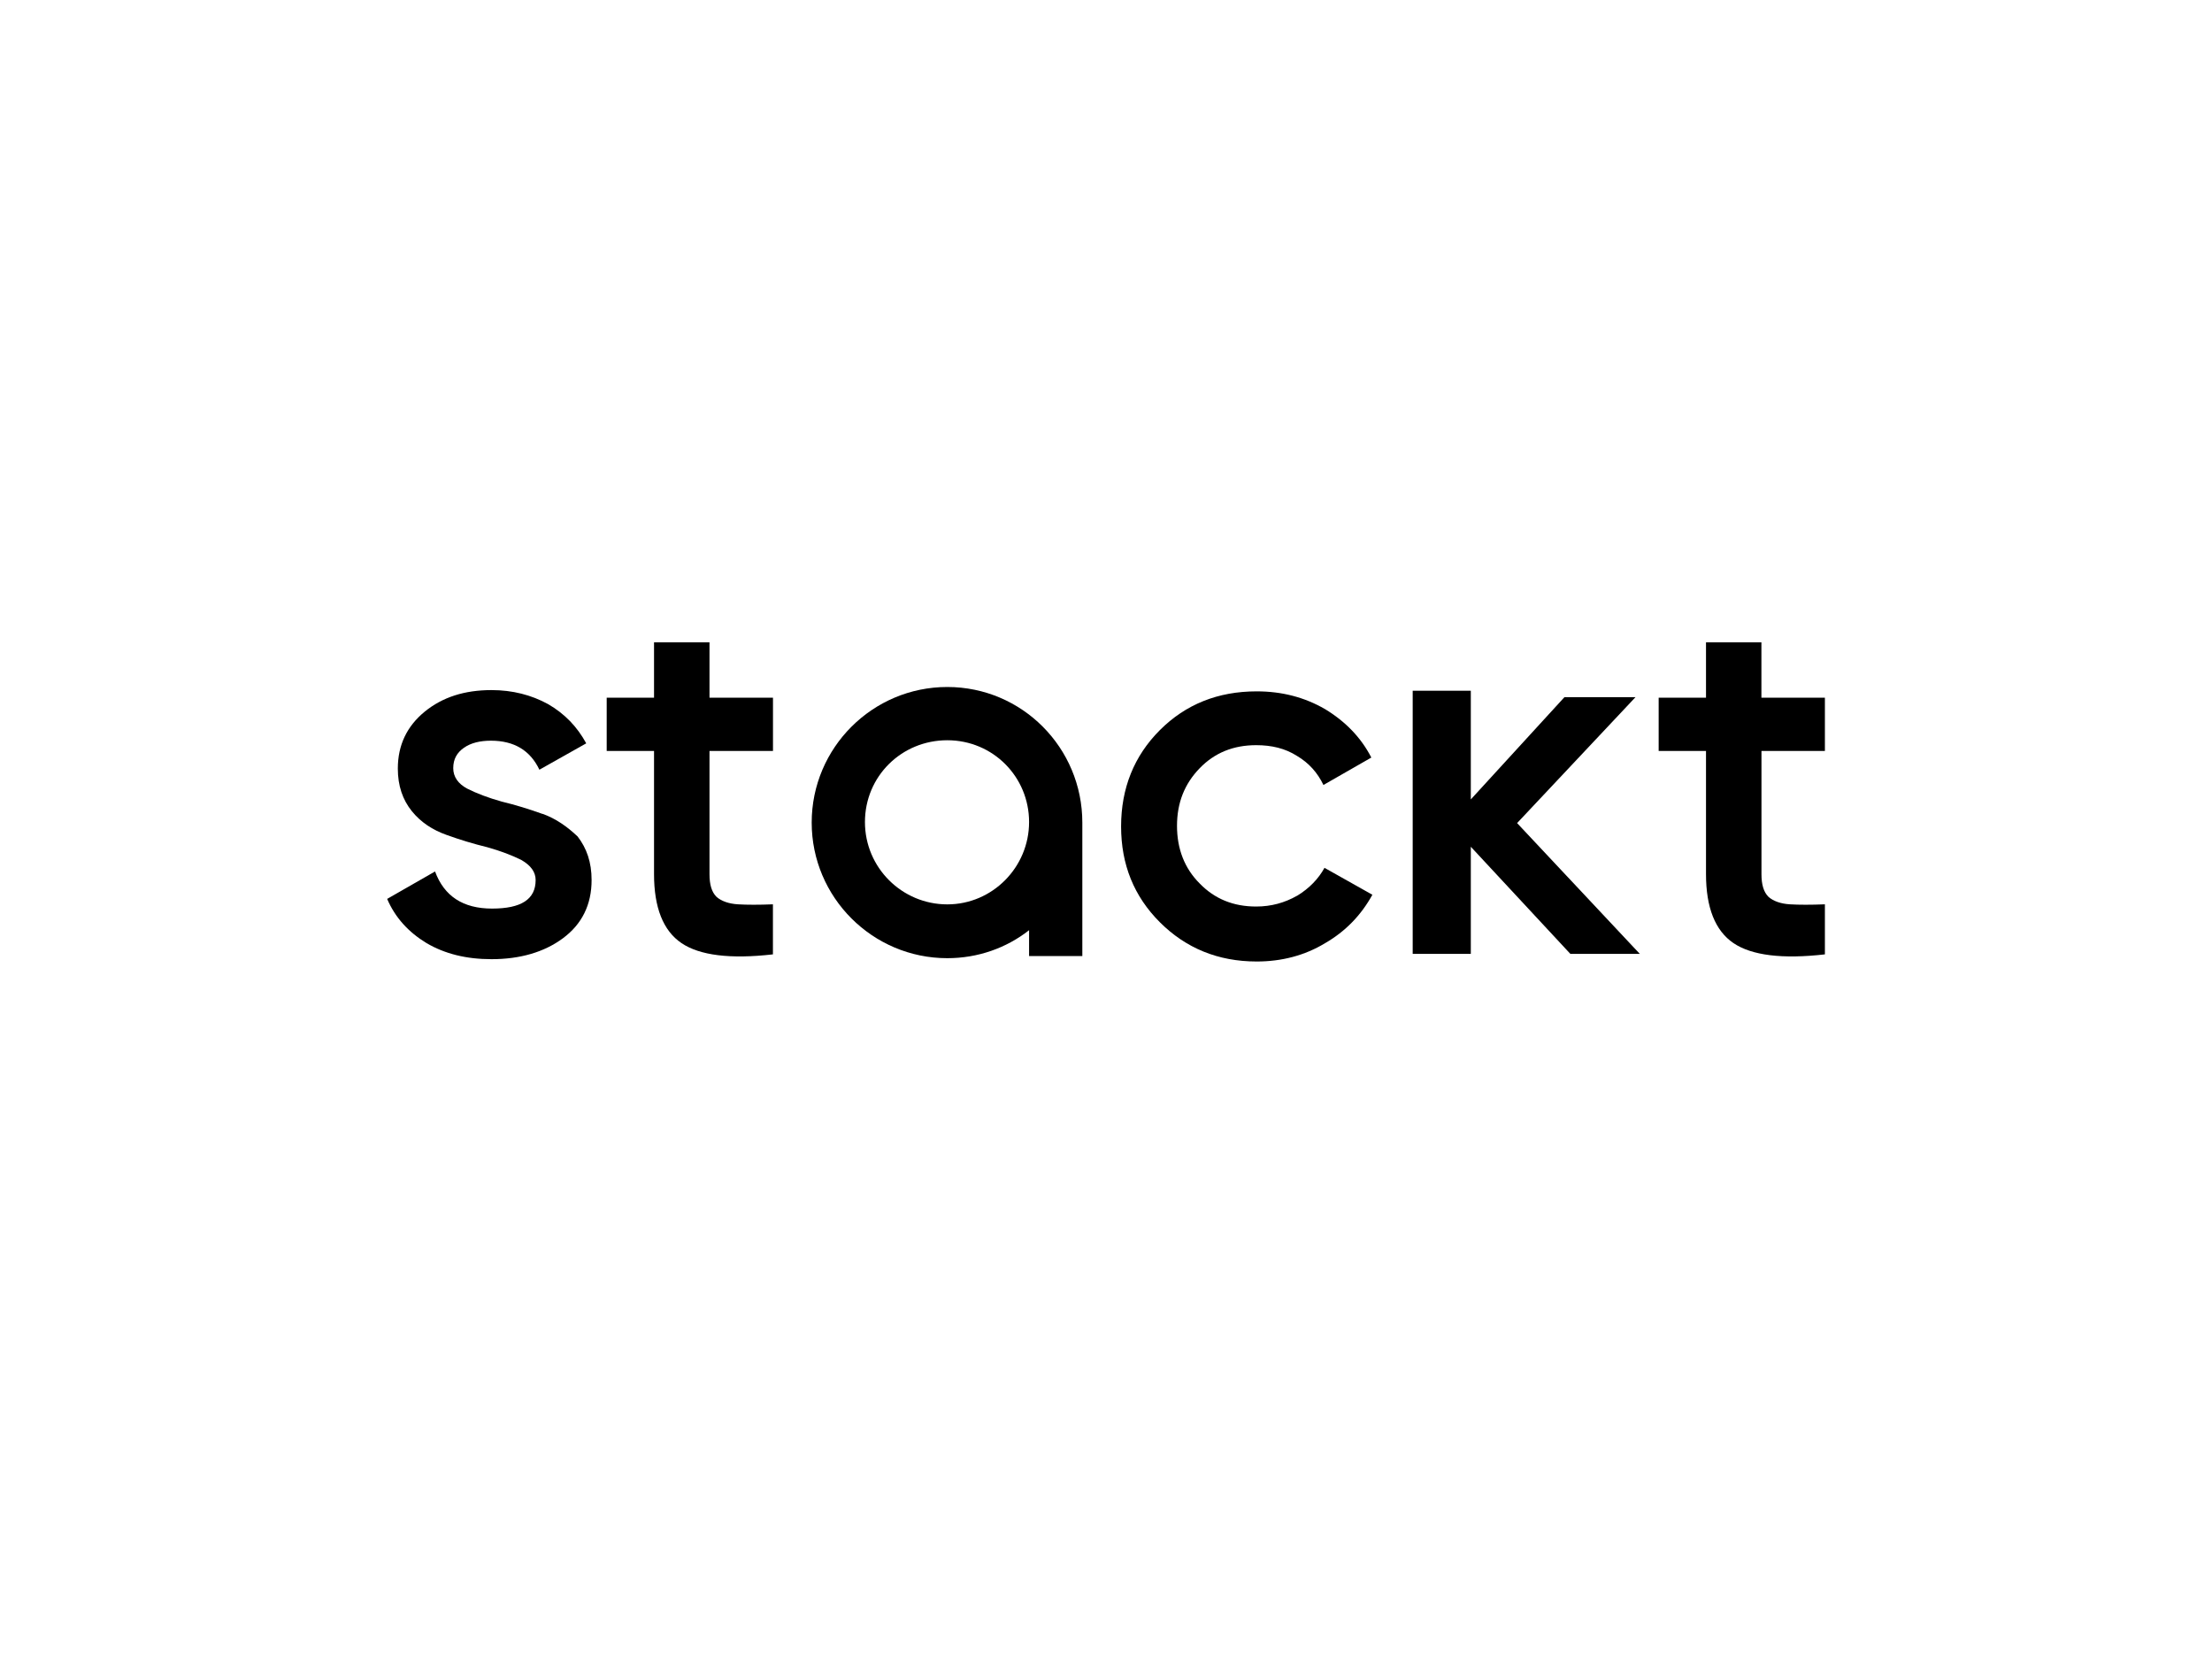
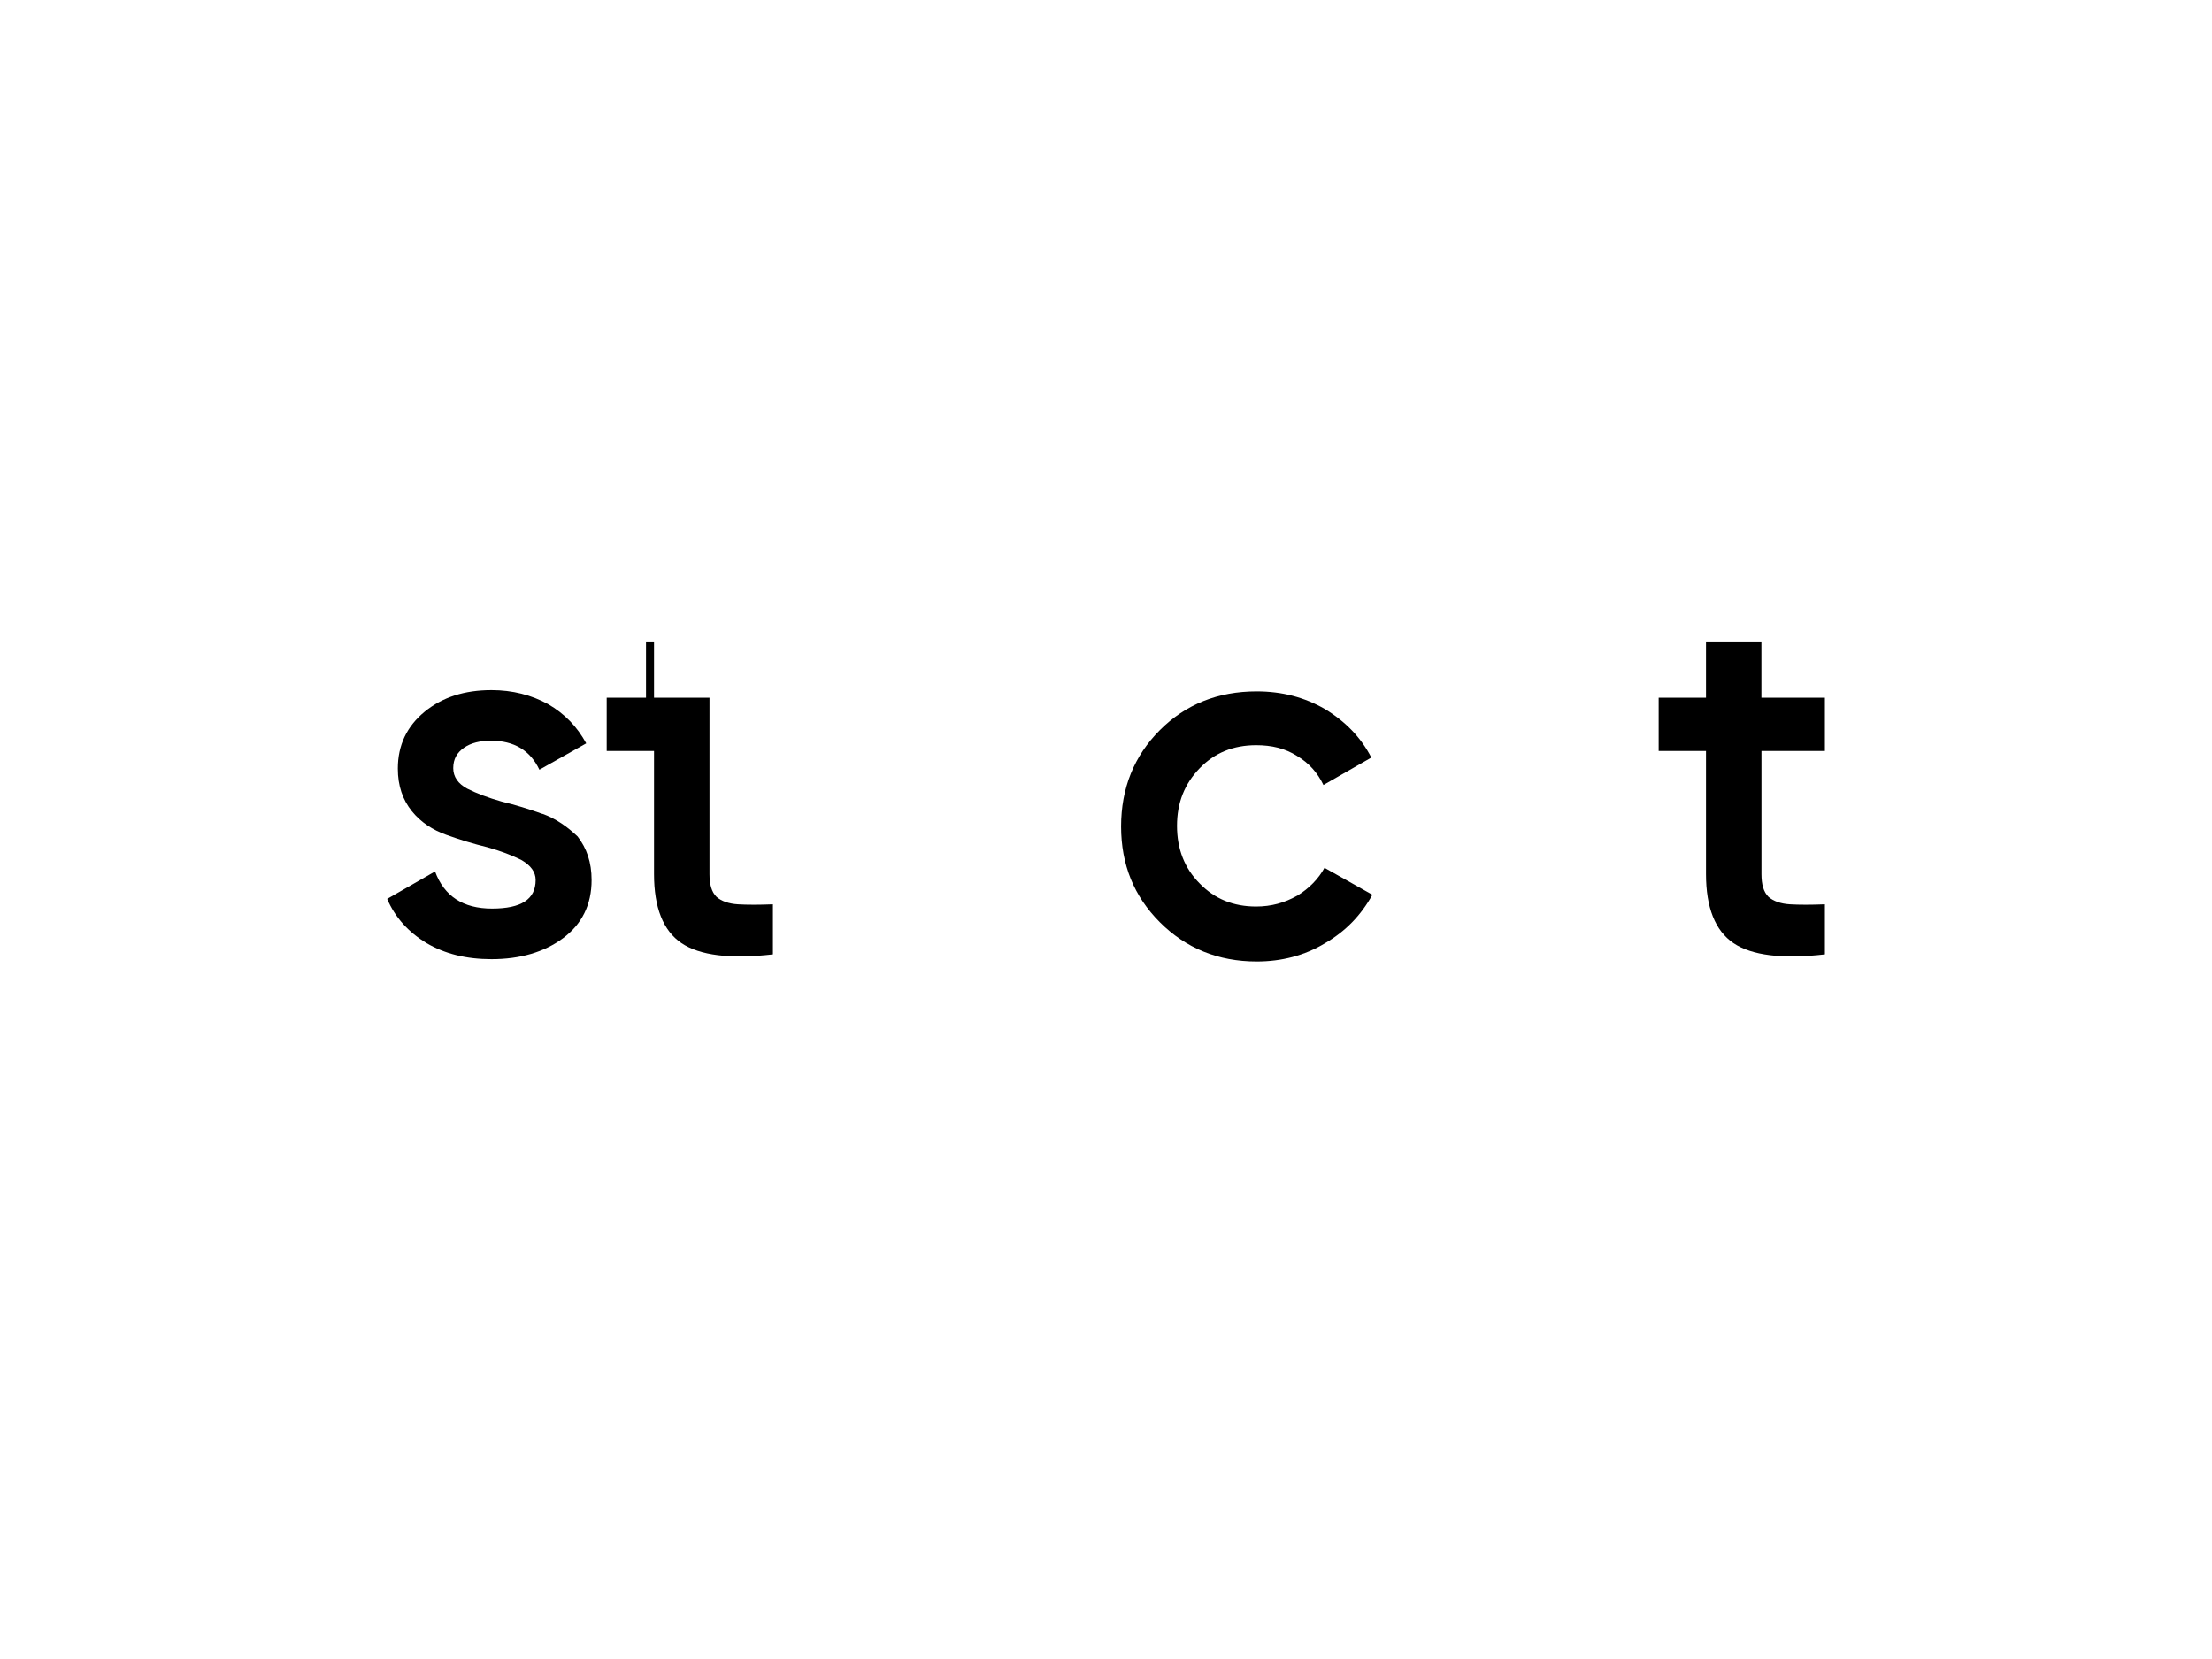
<svg xmlns="http://www.w3.org/2000/svg" id="a" viewBox="0 0 400 300">
  <path d="m98.12,147.19c-2.43-.88-4.96-1.65-7.4-2.24-2.43-.68-4.48-1.46-6.23-2.34-1.65-.88-2.53-2.14-2.53-3.7,0-1.65.68-2.82,1.95-3.7,1.26-.88,2.92-1.27,4.87-1.27,4.18,0,7.1,1.75,8.76,5.25l8.47-4.77c-1.65-3.02-3.89-5.35-6.91-7.1-3.02-1.65-6.42-2.53-10.22-2.53-4.87,0-8.85,1.27-12.07,3.89-3.21,2.63-4.87,6.03-4.87,10.31,0,3.11.88,5.64,2.53,7.69,1.65,2.04,3.79,3.41,6.23,4.28,2.43.88,4.96,1.65,7.4,2.24,2.43.68,4.48,1.46,6.23,2.34,1.65.97,2.53,2.14,2.53,3.6,0,3.5-2.63,5.16-7.88,5.16s-8.66-2.24-10.31-6.71l-8.66,4.96c1.46,3.41,3.89,6.03,7.1,7.98,3.31,1.95,7.2,2.92,11.77,2.92,5.16,0,9.54-1.27,12.94-3.8s5.16-6.03,5.16-10.51c0-3.21-.88-5.74-2.53-7.88-1.85-1.75-3.89-3.21-6.32-4.09Z" />
-   <path d="m128.29,116.15h-10.02v10.02h-8.56v9.63h8.56v22.28c0,6.03,1.65,10.22,4.96,12.46,3.31,2.24,8.85,2.92,16.54,2.04v-9.05c-2.53.1-4.67.1-6.32,0-1.65-.1-3.02-.58-3.89-1.36-.88-.88-1.26-2.24-1.26-4.09v-22.28h11.48v-9.63h-11.48v-10.02Z" />
+   <path d="m128.29,116.15h-10.02v10.02h-8.56v9.63h8.56v22.28c0,6.03,1.65,10.22,4.96,12.46,3.31,2.24,8.85,2.92,16.54,2.04v-9.05c-2.53.1-4.67.1-6.32,0-1.65-.1-3.02-.58-3.89-1.36-.88-.88-1.26-2.24-1.26-4.09v-22.28v-9.63h-11.48v-10.02Z" />
  <path d="m234.55,161.98c-2.24,1.27-4.67,1.95-7.4,1.95-4.09,0-7.49-1.36-10.22-4.18-2.72-2.72-4.09-6.23-4.09-10.41s1.36-7.59,4.09-10.41c2.72-2.82,6.13-4.18,10.22-4.18,2.82,0,5.25.58,7.4,1.95,2.14,1.27,3.7,3.02,4.77,5.25l8.66-4.96c-1.85-3.6-4.67-6.52-8.37-8.76-3.7-2.14-7.78-3.21-12.36-3.21-7.01,0-12.84,2.34-17.51,7.01-4.67,4.67-7.01,10.51-7.01,17.42s2.34,12.65,7.01,17.32c4.67,4.67,10.51,7.1,17.51,7.1,4.48,0,8.66-1.07,12.36-3.31,3.7-2.14,6.52-5.06,8.56-8.76l-8.66-4.87c-1.07,1.95-2.72,3.7-4.96,5.06Z" />
-   <polygon points="295.75 126.07 282.9 126.07 265.97 144.56 265.97 124.91 255.46 124.91 255.46 172.49 265.97 172.49 265.97 153.12 283.97 172.49 296.53 172.49 274.34 148.84 295.75 126.07" />
  <path d="m330,135.8v-9.63h-11.48v-10.02h-10.02v10.02h-8.56v9.63h8.56v22.28c0,6.03,1.66,10.22,4.96,12.46,3.31,2.24,8.86,2.92,16.54,2.04v-9.05c-2.53.1-4.67.1-6.32,0-1.66-.1-3.02-.58-3.89-1.36-.88-.88-1.26-2.24-1.26-4.09v-22.28h11.48Z" />
-   <path d="m171.3,124.23c-13.53,0-24.52,11-24.52,24.52s11,24.52,24.52,24.52c5.55,0,10.7-1.85,14.79-5.06v4.67h9.63v-24.13c0-13.53-10.9-24.52-24.42-24.52Zm0,39.31c-8.17,0-14.89-6.62-14.89-14.89s6.62-14.79,14.89-14.79,14.79,6.62,14.79,14.79-6.62,14.89-14.79,14.89Z" />
</svg>